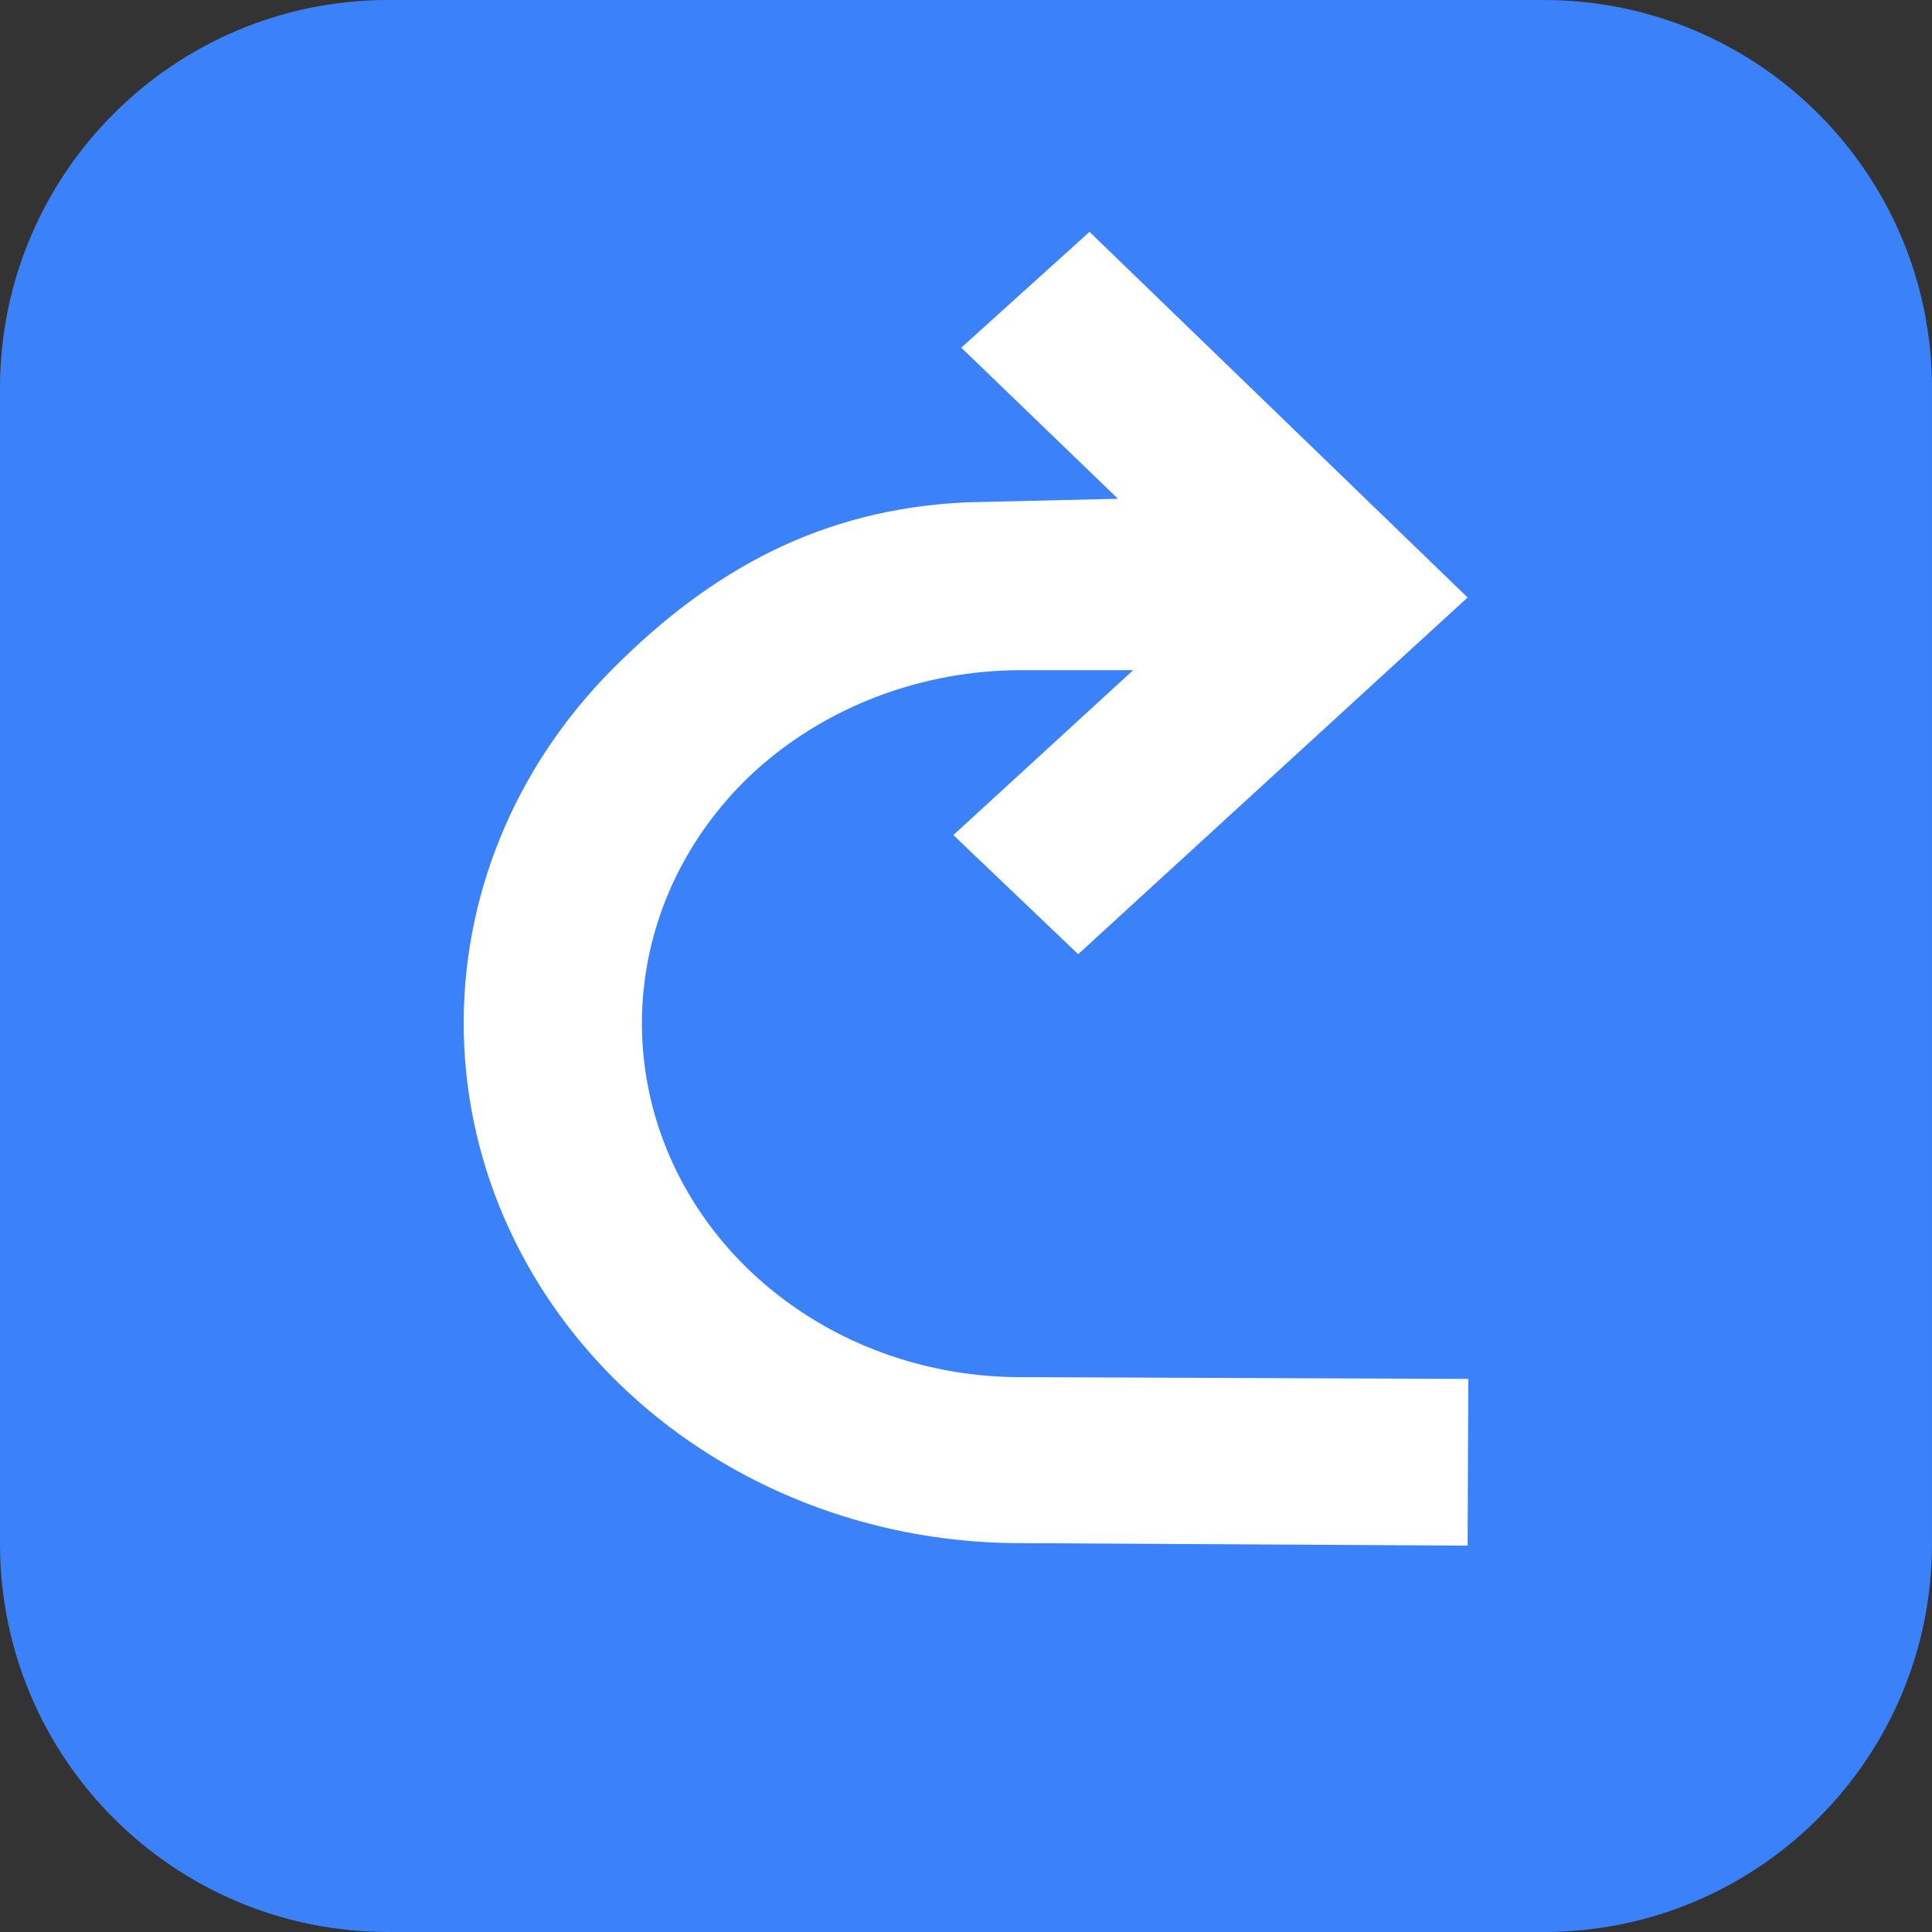
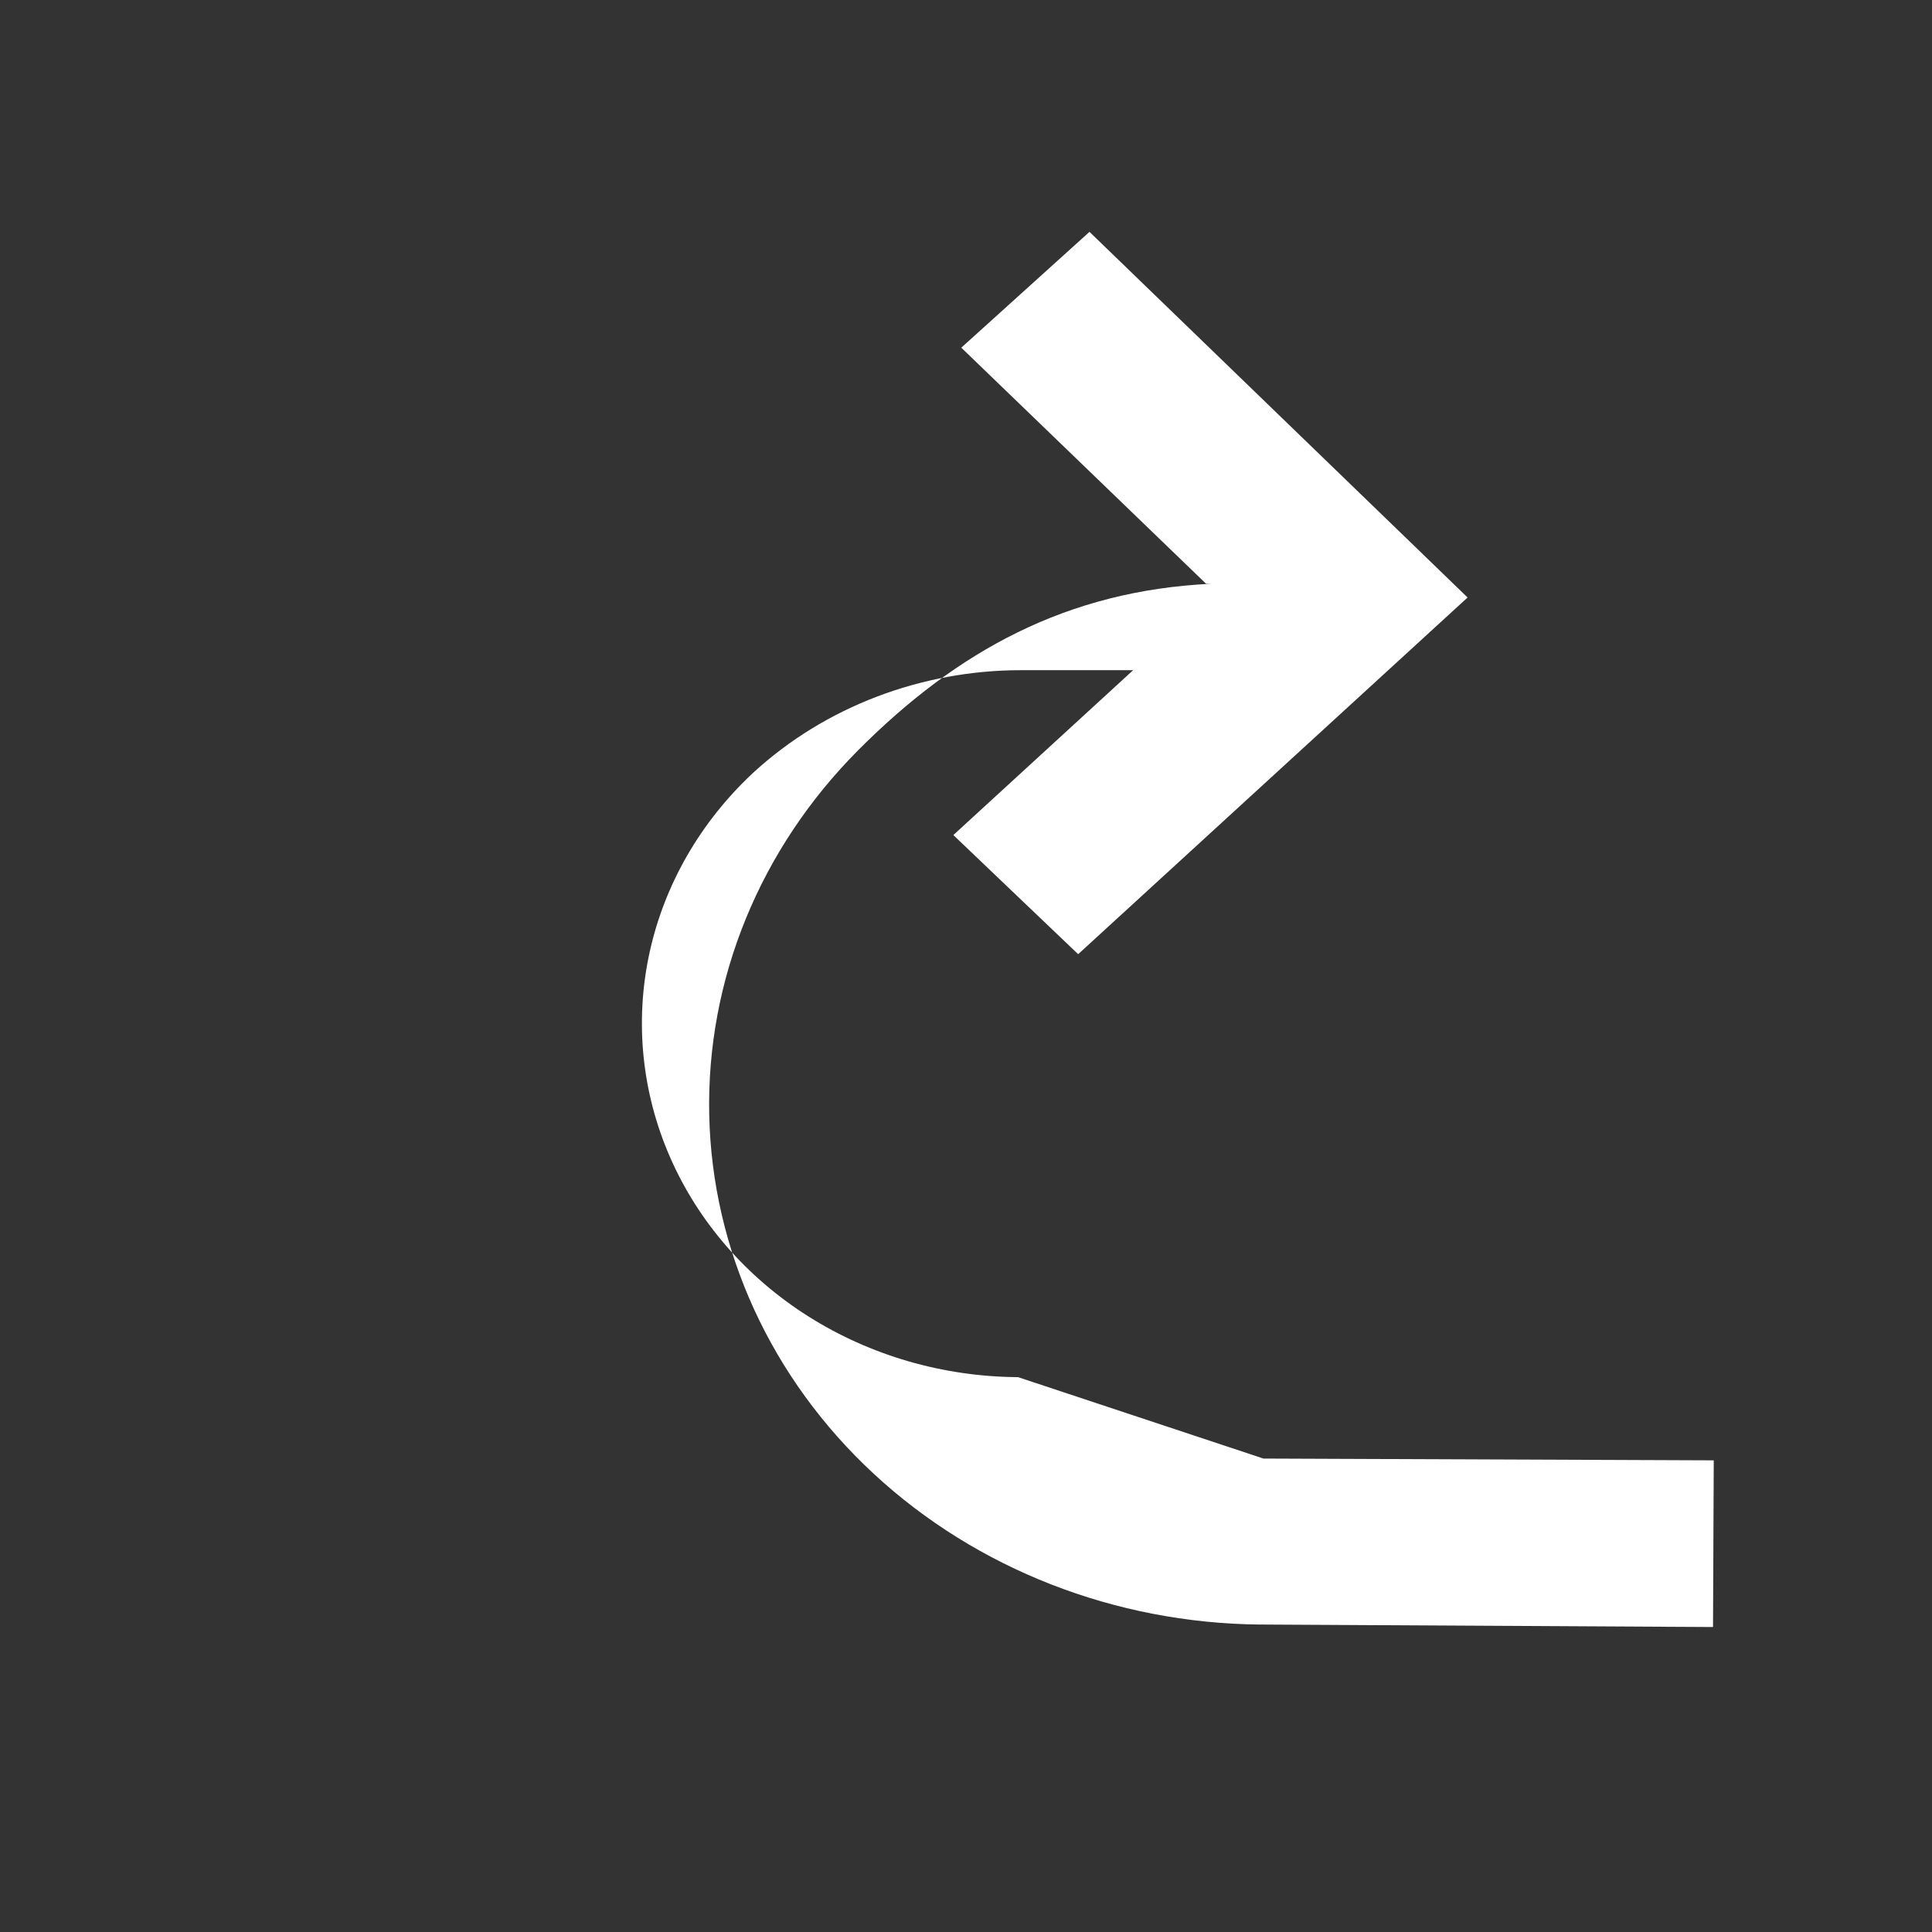
<svg xmlns="http://www.w3.org/2000/svg" fill="none" viewBox="0 0 255 255">
  <rect x="0" y="0" width="255" height="255" fill="#333333" stroke="none" />
-   <path fill="#3B81F9" d="M203.758 0H51.242C22.942 0 0 22.942 0 51.242v152.516C0 232.058 22.942 255 51.242 255h152.516c28.3 0 51.242-22.942 51.242-51.242V51.242C255 22.942 232.058 0 203.758 0Z" />
-   <path fill="#fff" d="M134.368 181.766c-9.865-.06-19.49-2.847-27.662-8.011-8.173-5.163-14.527-12.473-18.262-21.007-3.735-8.533-4.684-17.91-2.727-26.947 1.957-9.037 6.732-17.33 13.724-23.835 9.444-8.669 22.155-13.521 35.392-13.511h14.728l-23.731 21.763 16.474 15.724 51.4-47.081-49.906-48.26-16.92 15.288 32.307 31.158h.709l-10.333-11.263-22.06.517c-19.066.897-33.559 8.871-46.577 21.923-13.018 13.052-20.087 30.329-19.708 48.169.378 17.841 8.174 34.842 21.735 47.402 13.562 12.559 31.822 19.689 50.912 19.879h.446l59.395.327.097-22-59.433-.235Z" />
+   <path fill="#fff" d="M134.368 181.766c-9.865-.06-19.49-2.847-27.662-8.011-8.173-5.163-14.527-12.473-18.262-21.007-3.735-8.533-4.684-17.91-2.727-26.947 1.957-9.037 6.732-17.33 13.724-23.835 9.444-8.669 22.155-13.521 35.392-13.511h14.728l-23.731 21.763 16.474 15.724 51.4-47.081-49.906-48.26-16.92 15.288 32.307 31.158h.709c-19.066.897-33.559 8.871-46.577 21.923-13.018 13.052-20.087 30.329-19.708 48.169.378 17.841 8.174 34.842 21.735 47.402 13.562 12.559 31.822 19.689 50.912 19.879h.446l59.395.327.097-22-59.433-.235Z" />
</svg>